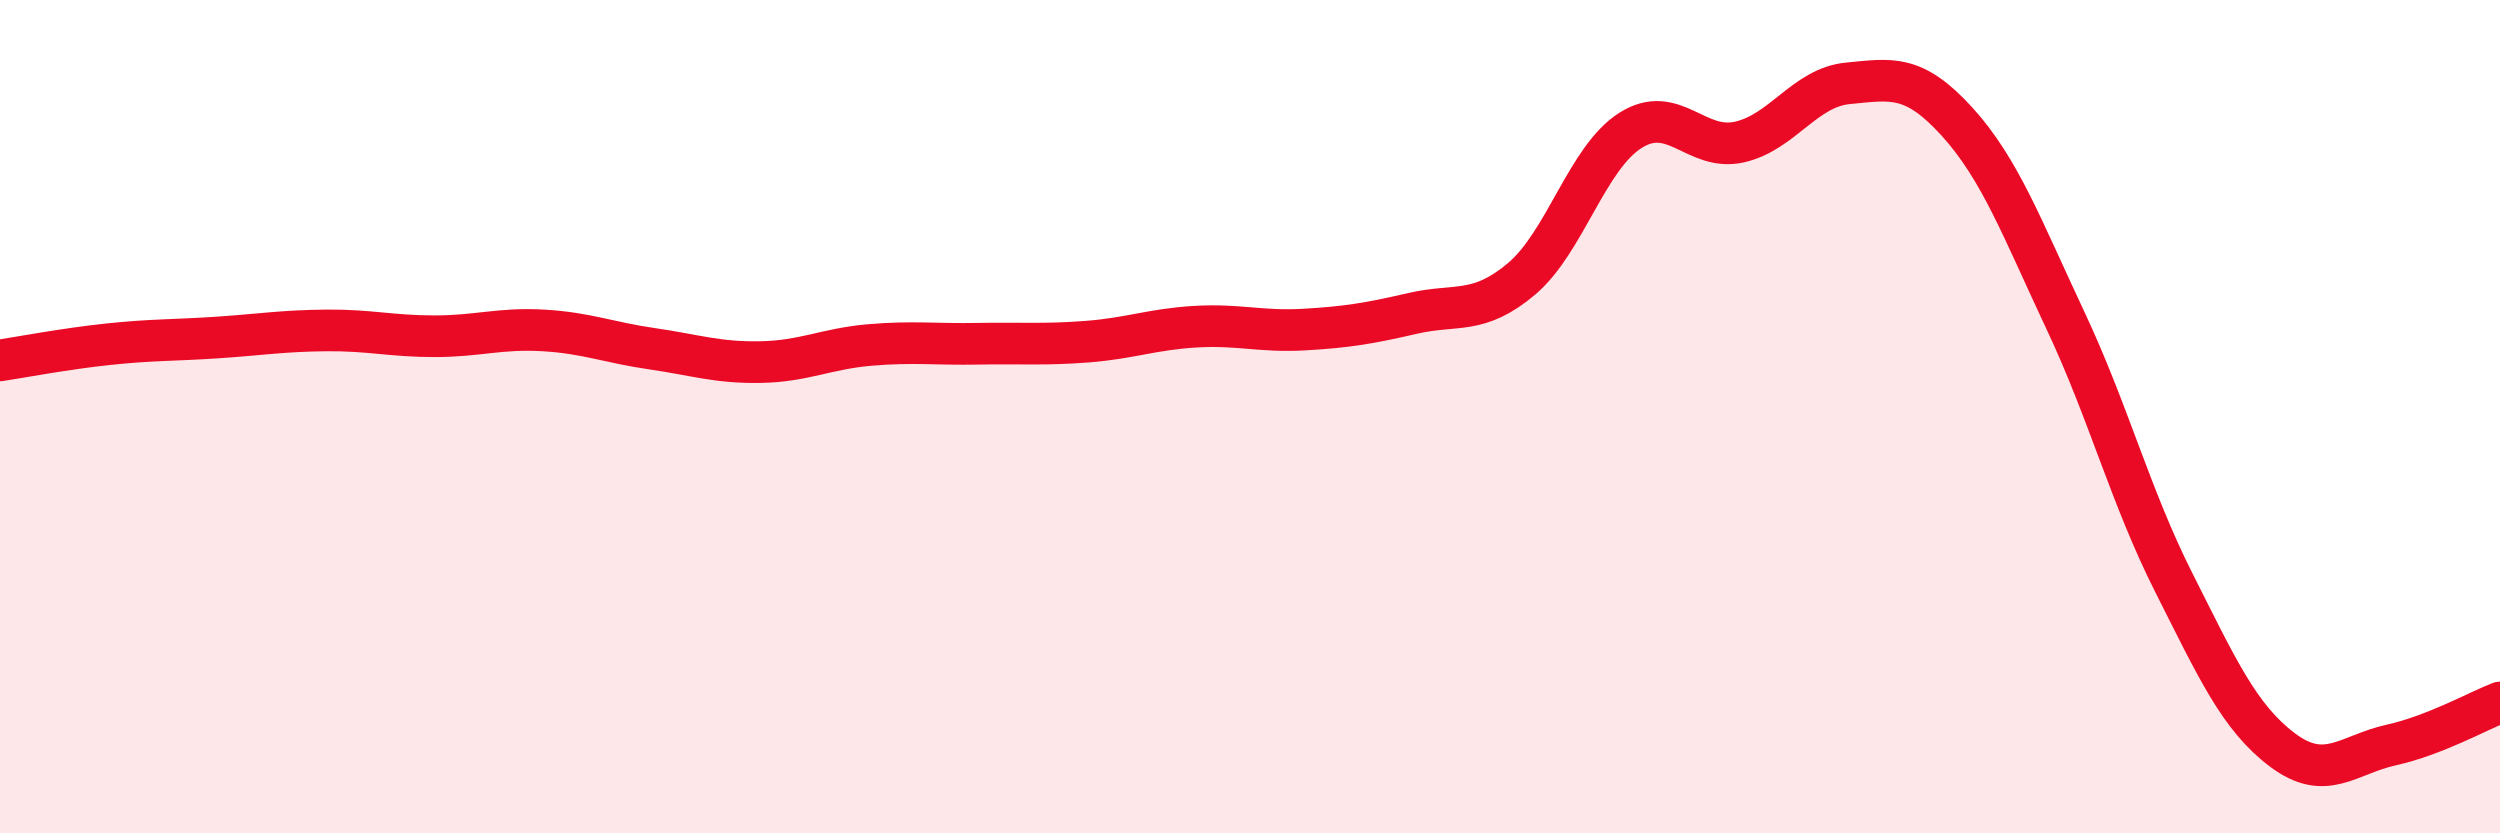
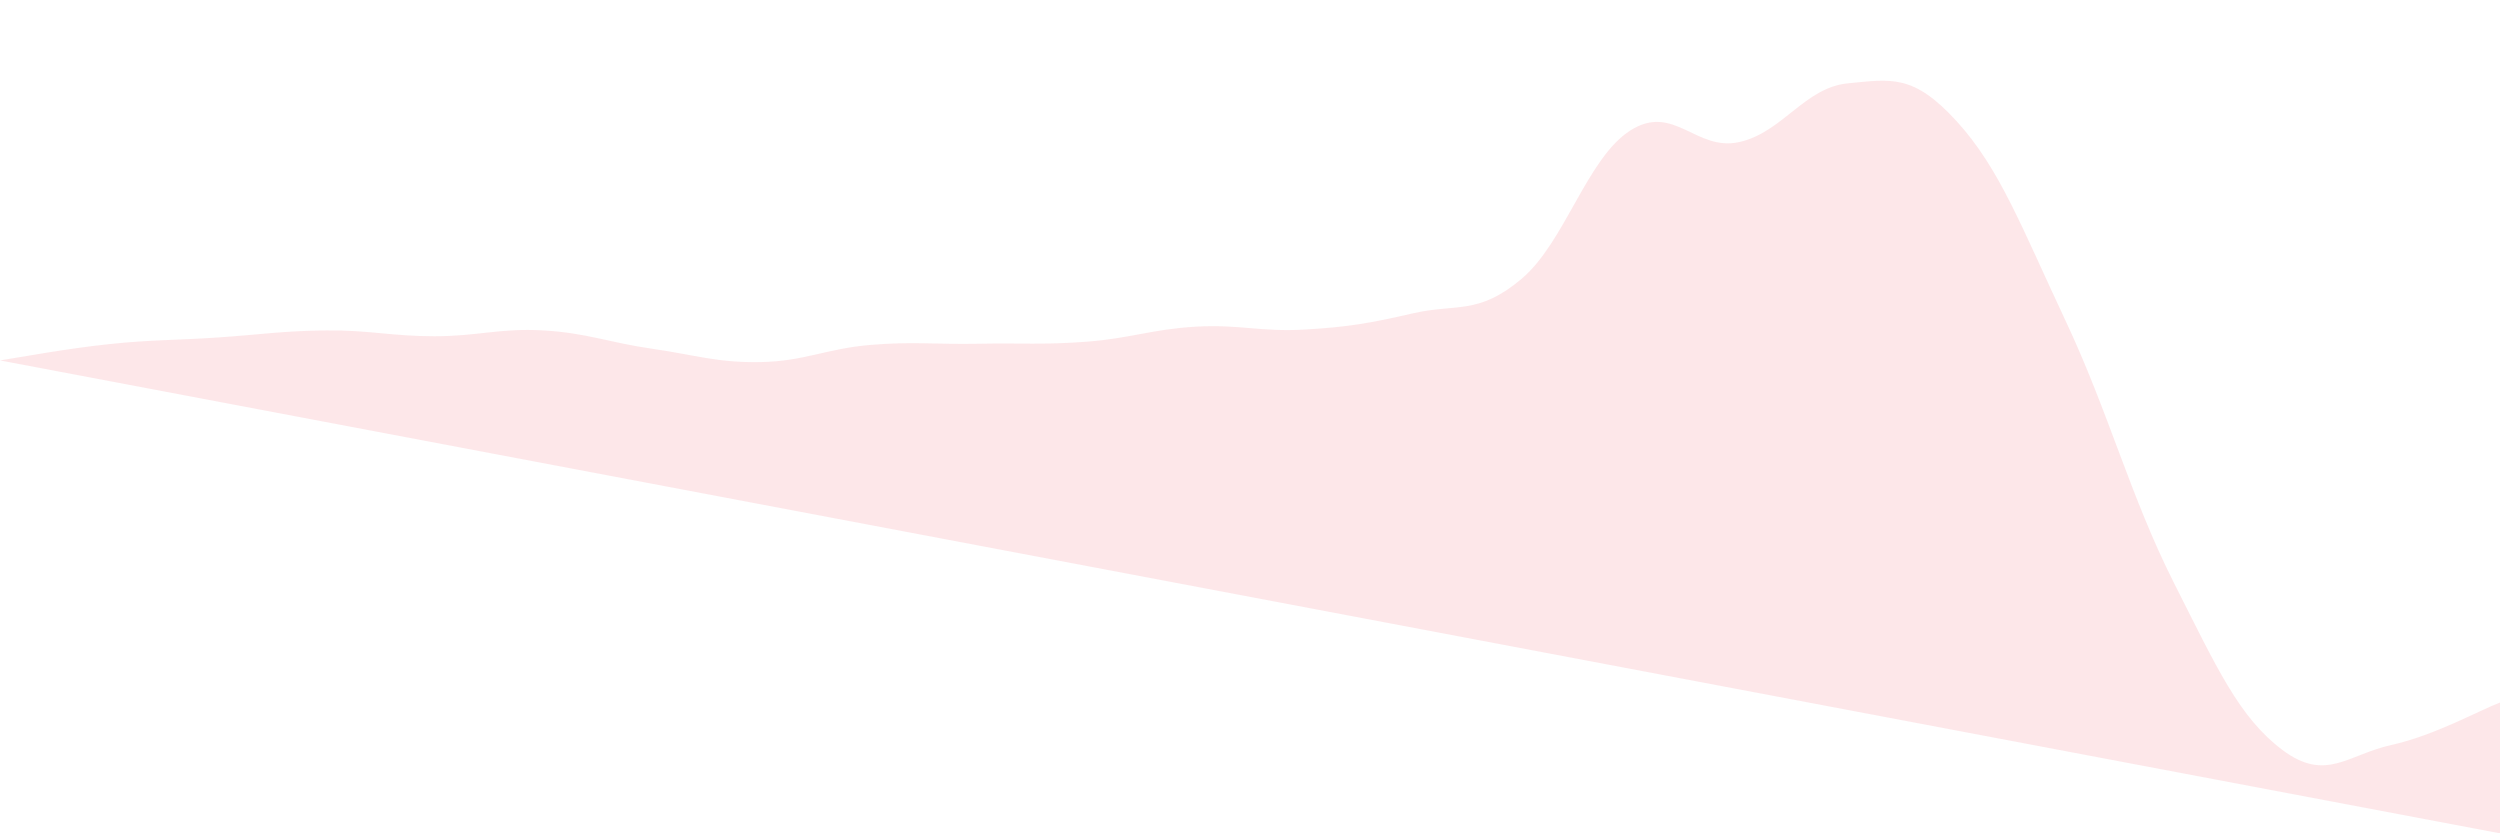
<svg xmlns="http://www.w3.org/2000/svg" width="60" height="20" viewBox="0 0 60 20">
-   <path d="M 0,8.65 C 0.52,8.57 1.57,8.37 2.61,8.26 C 3.65,8.15 4.18,8.17 5.22,8.1 C 6.26,8.03 6.79,7.94 7.83,7.93 C 8.87,7.92 9.39,8.07 10.43,8.07 C 11.47,8.07 12,7.87 13.04,7.93 C 14.08,7.99 14.61,8.22 15.65,8.37 C 16.69,8.52 17.22,8.71 18.26,8.69 C 19.3,8.67 19.83,8.37 20.87,8.28 C 21.91,8.19 22.44,8.27 23.48,8.25 C 24.52,8.23 25.05,8.28 26.09,8.2 C 27.13,8.12 27.66,7.9 28.7,7.84 C 29.74,7.78 30.26,7.97 31.3,7.91 C 32.34,7.85 32.87,7.76 33.91,7.52 C 34.95,7.28 35.48,7.57 36.52,6.69 C 37.56,5.81 38.09,3.79 39.13,3.13 C 40.17,2.47 40.7,3.64 41.74,3.41 C 42.78,3.18 43.31,2.1 44.35,2 C 45.39,1.9 45.92,1.77 46.96,2.91 C 48,4.05 48.53,5.48 49.57,7.69 C 50.61,9.9 51.13,11.92 52.17,13.98 C 53.21,16.04 53.74,17.22 54.78,18 C 55.82,18.78 56.35,18.11 57.39,17.88 C 58.43,17.65 59.48,17.06 60,16.86L60 20L0 20Z" fill="#EB0A25" opacity="0.1" stroke-linecap="round" stroke-linejoin="round" />
-   <path d="M 0,8.65 C 0.52,8.57 1.57,8.37 2.61,8.26 C 3.65,8.15 4.18,8.17 5.22,8.1 C 6.26,8.03 6.79,7.94 7.83,7.93 C 8.87,7.92 9.39,8.07 10.43,8.07 C 11.47,8.07 12,7.87 13.04,7.93 C 14.08,7.99 14.61,8.22 15.65,8.37 C 16.69,8.52 17.22,8.71 18.26,8.69 C 19.3,8.67 19.83,8.37 20.87,8.28 C 21.91,8.19 22.44,8.27 23.48,8.25 C 24.52,8.23 25.05,8.28 26.09,8.2 C 27.13,8.12 27.66,7.9 28.7,7.84 C 29.74,7.78 30.26,7.97 31.3,7.91 C 32.34,7.85 32.87,7.76 33.91,7.52 C 34.95,7.28 35.48,7.57 36.52,6.69 C 37.56,5.81 38.09,3.79 39.13,3.13 C 40.17,2.47 40.7,3.64 41.74,3.41 C 42.78,3.18 43.31,2.1 44.35,2 C 45.39,1.9 45.92,1.77 46.96,2.91 C 48,4.05 48.53,5.48 49.57,7.69 C 50.61,9.9 51.13,11.92 52.17,13.98 C 53.21,16.04 53.74,17.22 54.78,18 C 55.82,18.78 56.35,18.11 57.39,17.88 C 58.43,17.65 59.48,17.06 60,16.86" stroke="#EB0A25" stroke-width="1" fill="none" stroke-linecap="round" stroke-linejoin="round" />
+   <path d="M 0,8.65 C 0.52,8.57 1.57,8.37 2.61,8.26 C 3.65,8.15 4.18,8.17 5.22,8.1 C 6.26,8.03 6.79,7.94 7.83,7.93 C 8.87,7.92 9.39,8.07 10.43,8.07 C 11.47,8.07 12,7.87 13.04,7.93 C 14.08,7.99 14.61,8.22 15.65,8.37 C 16.69,8.52 17.22,8.71 18.26,8.69 C 19.3,8.67 19.83,8.37 20.87,8.28 C 21.91,8.19 22.44,8.27 23.48,8.25 C 24.52,8.23 25.05,8.28 26.09,8.2 C 27.13,8.12 27.66,7.9 28.7,7.84 C 29.74,7.78 30.26,7.97 31.3,7.91 C 32.34,7.85 32.87,7.76 33.91,7.52 C 34.95,7.28 35.48,7.57 36.52,6.69 C 37.56,5.81 38.09,3.79 39.13,3.13 C 40.17,2.47 40.7,3.64 41.74,3.41 C 42.78,3.18 43.31,2.1 44.35,2 C 45.39,1.9 45.92,1.77 46.96,2.91 C 48,4.05 48.53,5.48 49.57,7.69 C 50.61,9.9 51.13,11.92 52.17,13.98 C 53.21,16.04 53.74,17.22 54.78,18 C 55.82,18.78 56.35,18.11 57.39,17.88 C 58.43,17.65 59.48,17.06 60,16.86L60 20Z" fill="#EB0A25" opacity="0.1" stroke-linecap="round" stroke-linejoin="round" />
</svg>